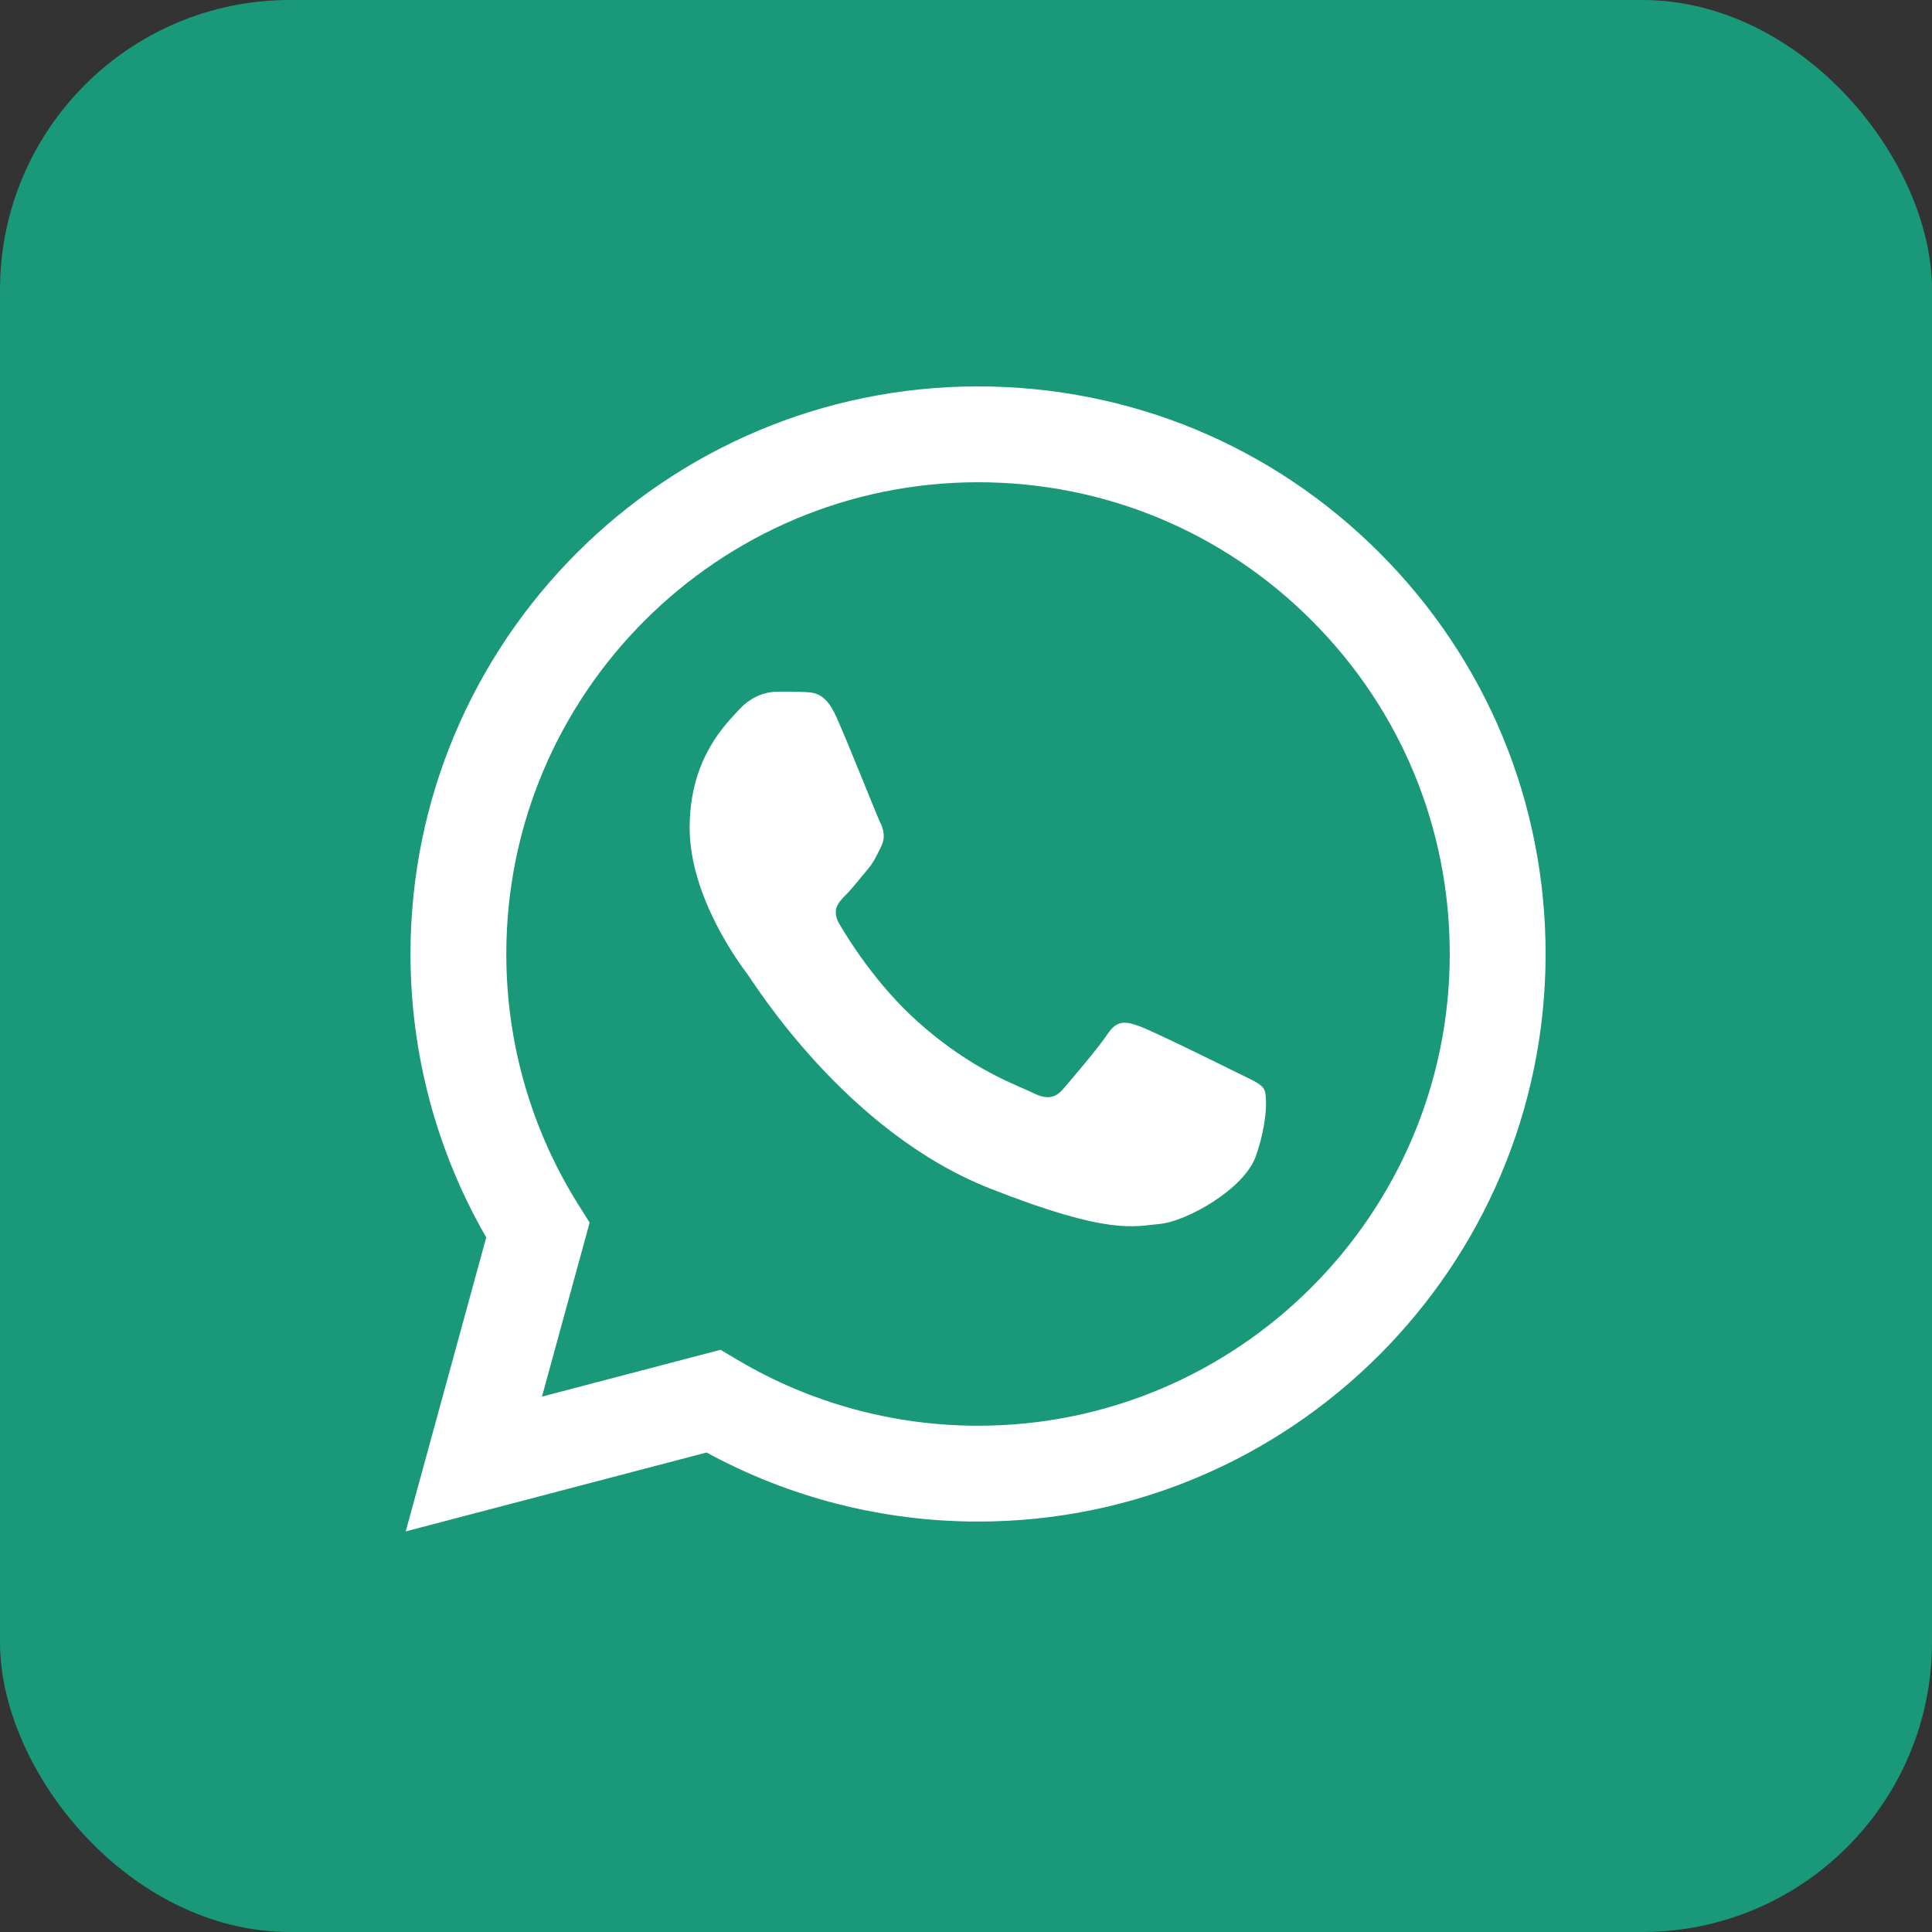
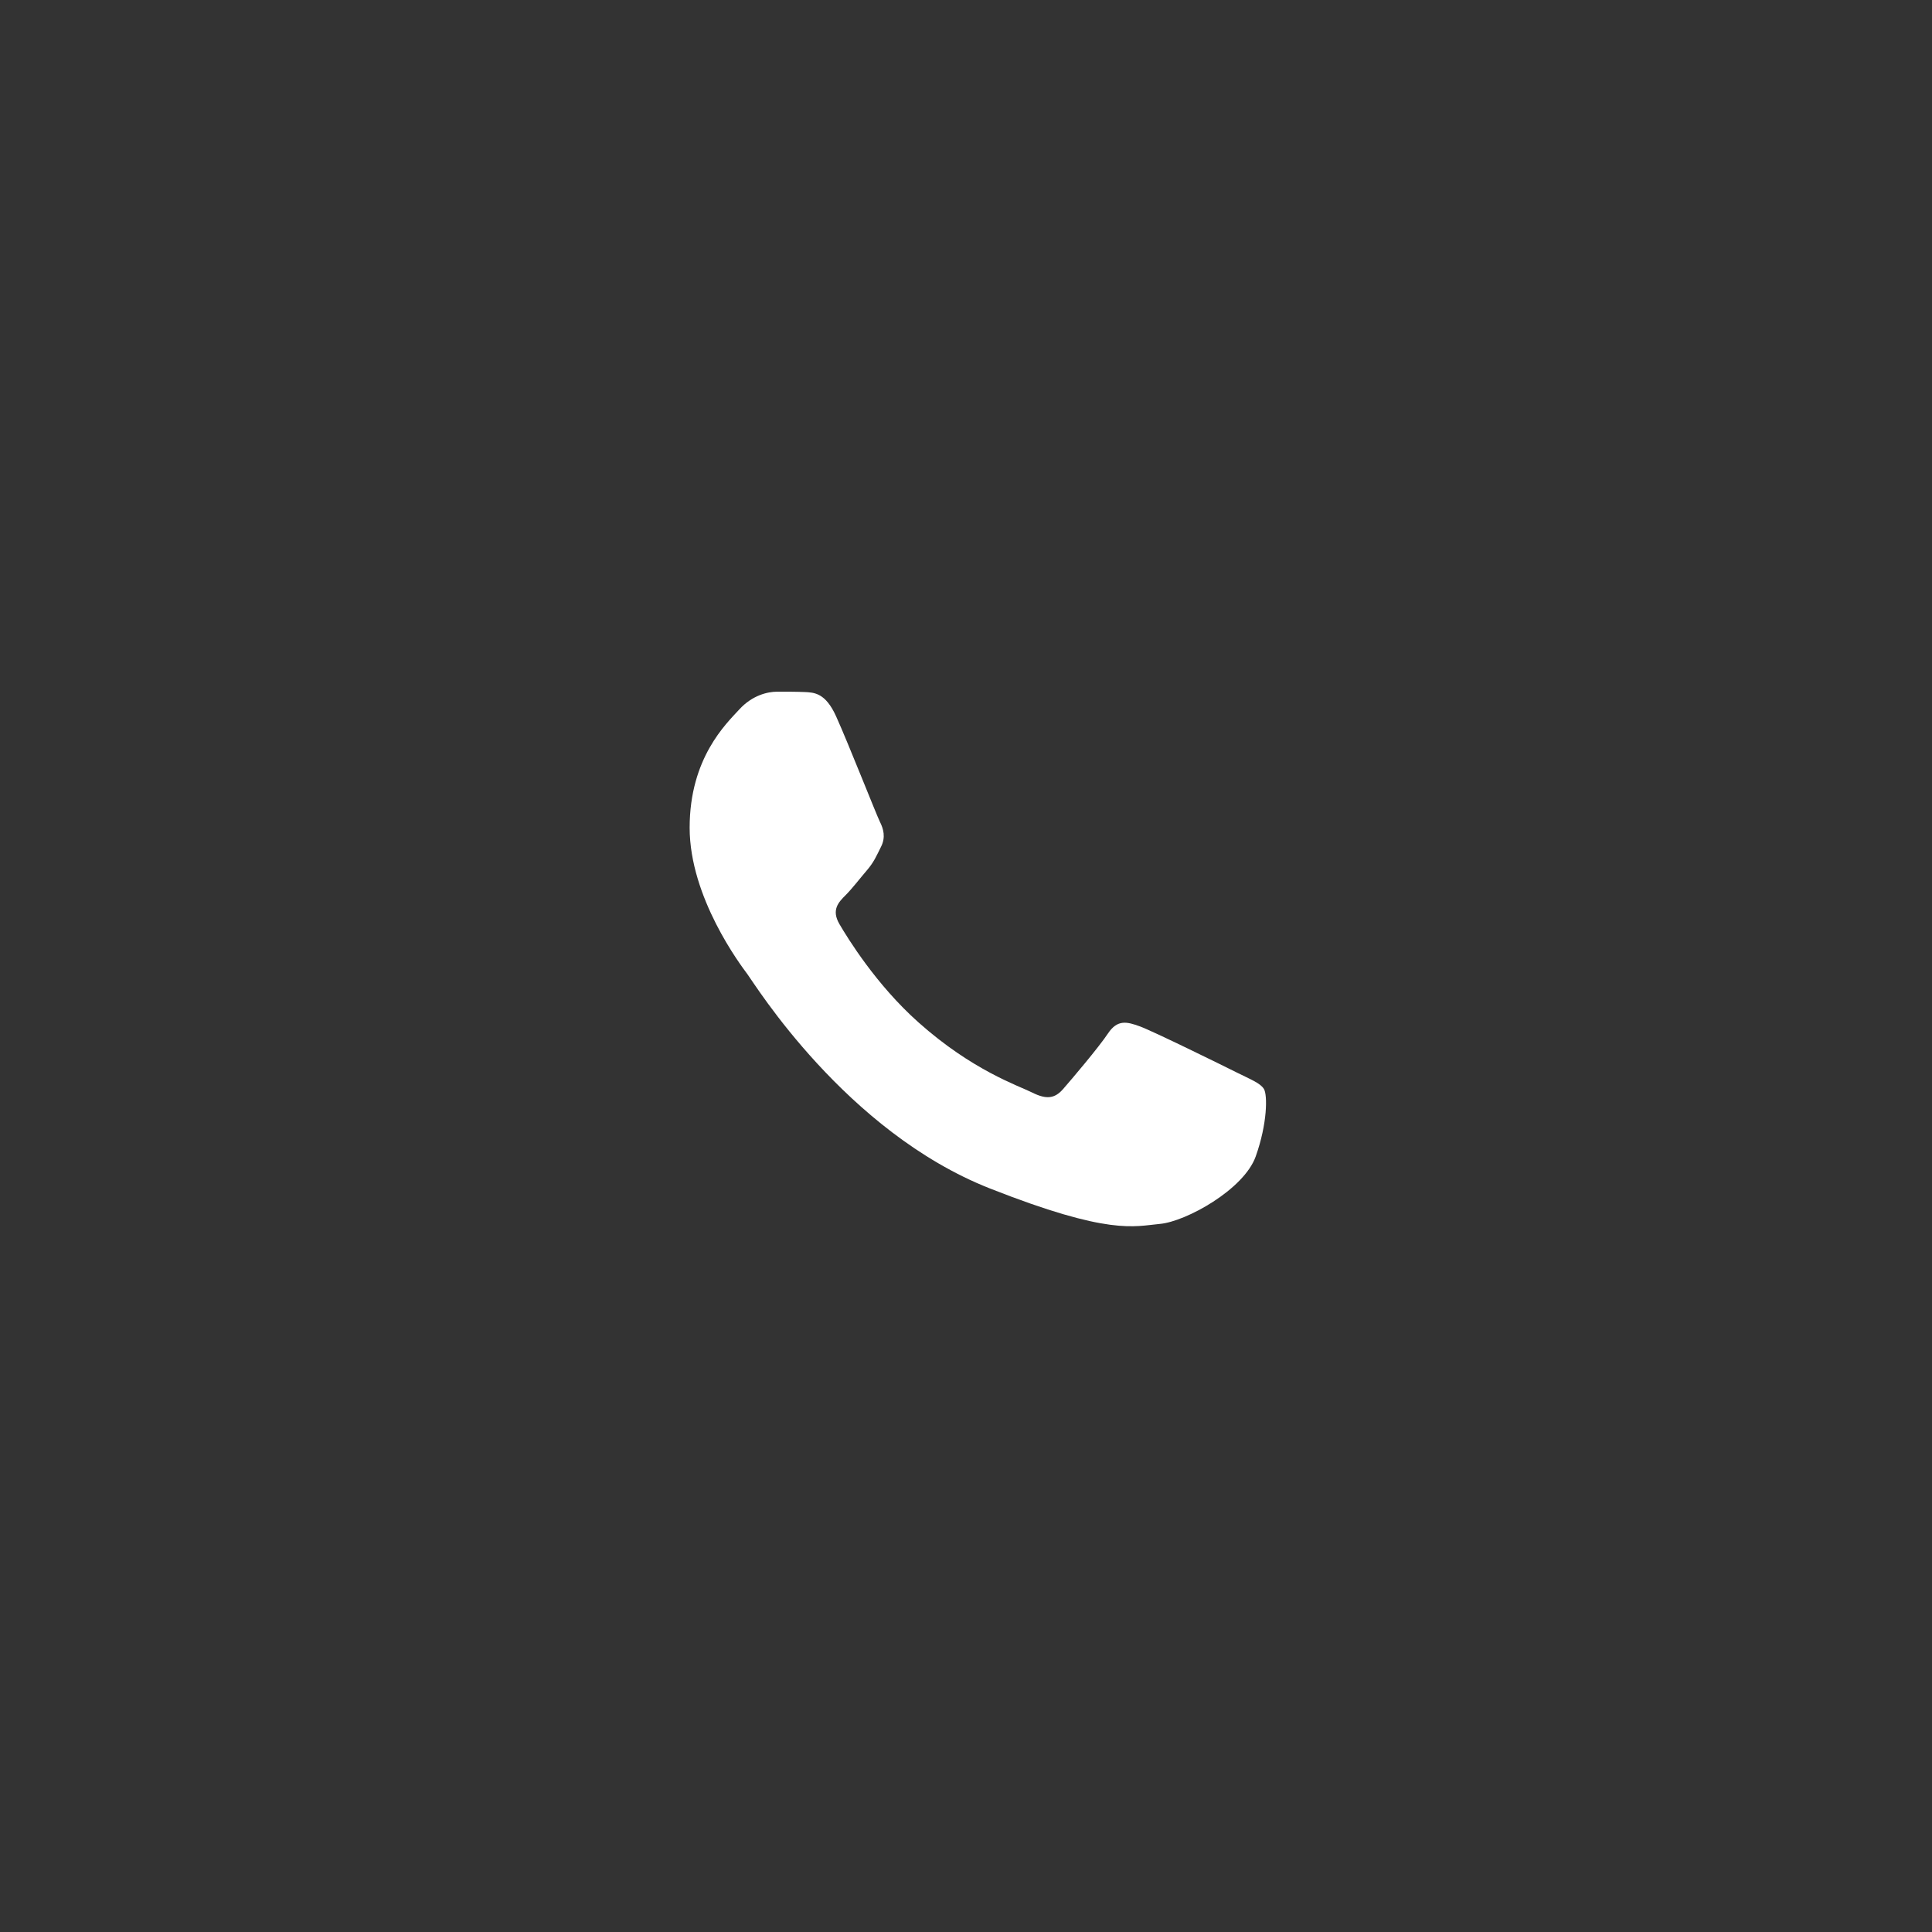
<svg xmlns="http://www.w3.org/2000/svg" width="100" height="100" viewBox="0 0 100 100" fill="none">
  <rect x="0" y="0" width="100" height="100" fill="#333333" stroke="none" />
-   <rect width="100" height="100" rx="15" fill="#19987A" />
-   <path fill-rule="evenodd" clip-rule="evenodd" d="M25.168 64.047L21 79.265L36.573 75.181C40.864 77.521 45.695 78.754 50.611 78.756H50.623C66.813 78.756 79.993 65.581 80 49.389C80.003 41.542 76.949 34.164 71.404 28.613C65.857 23.062 58.481 20.004 50.623 20C34.43 20 21.253 33.173 21.247 49.366C21.245 54.541 22.597 59.594 25.168 64.047ZM26.206 49.368C26.211 35.91 37.164 24.961 50.633 24.961C57.155 24.964 63.285 27.505 67.895 32.119C72.505 36.732 75.042 42.865 75.039 49.387C75.034 62.846 64.081 73.796 50.623 73.796H50.614C46.231 73.794 41.934 72.618 38.187 70.394L37.294 69.865L28.053 72.288L30.52 63.281L29.939 62.358C27.495 58.471 26.204 53.979 26.206 49.368Z" fill="white" />
  <path fill-rule="evenodd" clip-rule="evenodd" d="M43.281 37.087C42.731 35.865 42.152 35.84 41.63 35.819C41.202 35.801 40.712 35.802 40.223 35.802C39.733 35.802 38.938 35.986 38.266 36.72C37.593 37.455 35.696 39.23 35.696 42.842C35.696 46.453 38.327 49.942 38.693 50.433C39.06 50.922 43.771 58.57 51.232 61.512C57.432 63.957 58.694 63.471 60.041 63.349C61.386 63.226 64.383 61.573 64.995 59.859C65.606 58.145 65.606 56.677 65.423 56.37C65.239 56.063 64.75 55.88 64.016 55.513C63.282 55.146 59.673 53.37 59 53.125C58.327 52.88 57.838 52.758 57.348 53.493C56.859 54.227 55.453 55.88 55.025 56.37C54.597 56.86 54.169 56.921 53.434 56.554C52.7 56.186 50.336 55.412 47.532 52.911C45.35 50.966 43.877 48.563 43.448 47.829C43.02 47.094 43.403 46.697 43.771 46.331C44.1 46.002 44.505 45.474 44.872 45.045C45.238 44.617 45.361 44.311 45.605 43.822C45.85 43.331 45.728 42.903 45.544 42.536C45.361 42.169 43.934 38.538 43.281 37.087" fill="white" />
</svg>